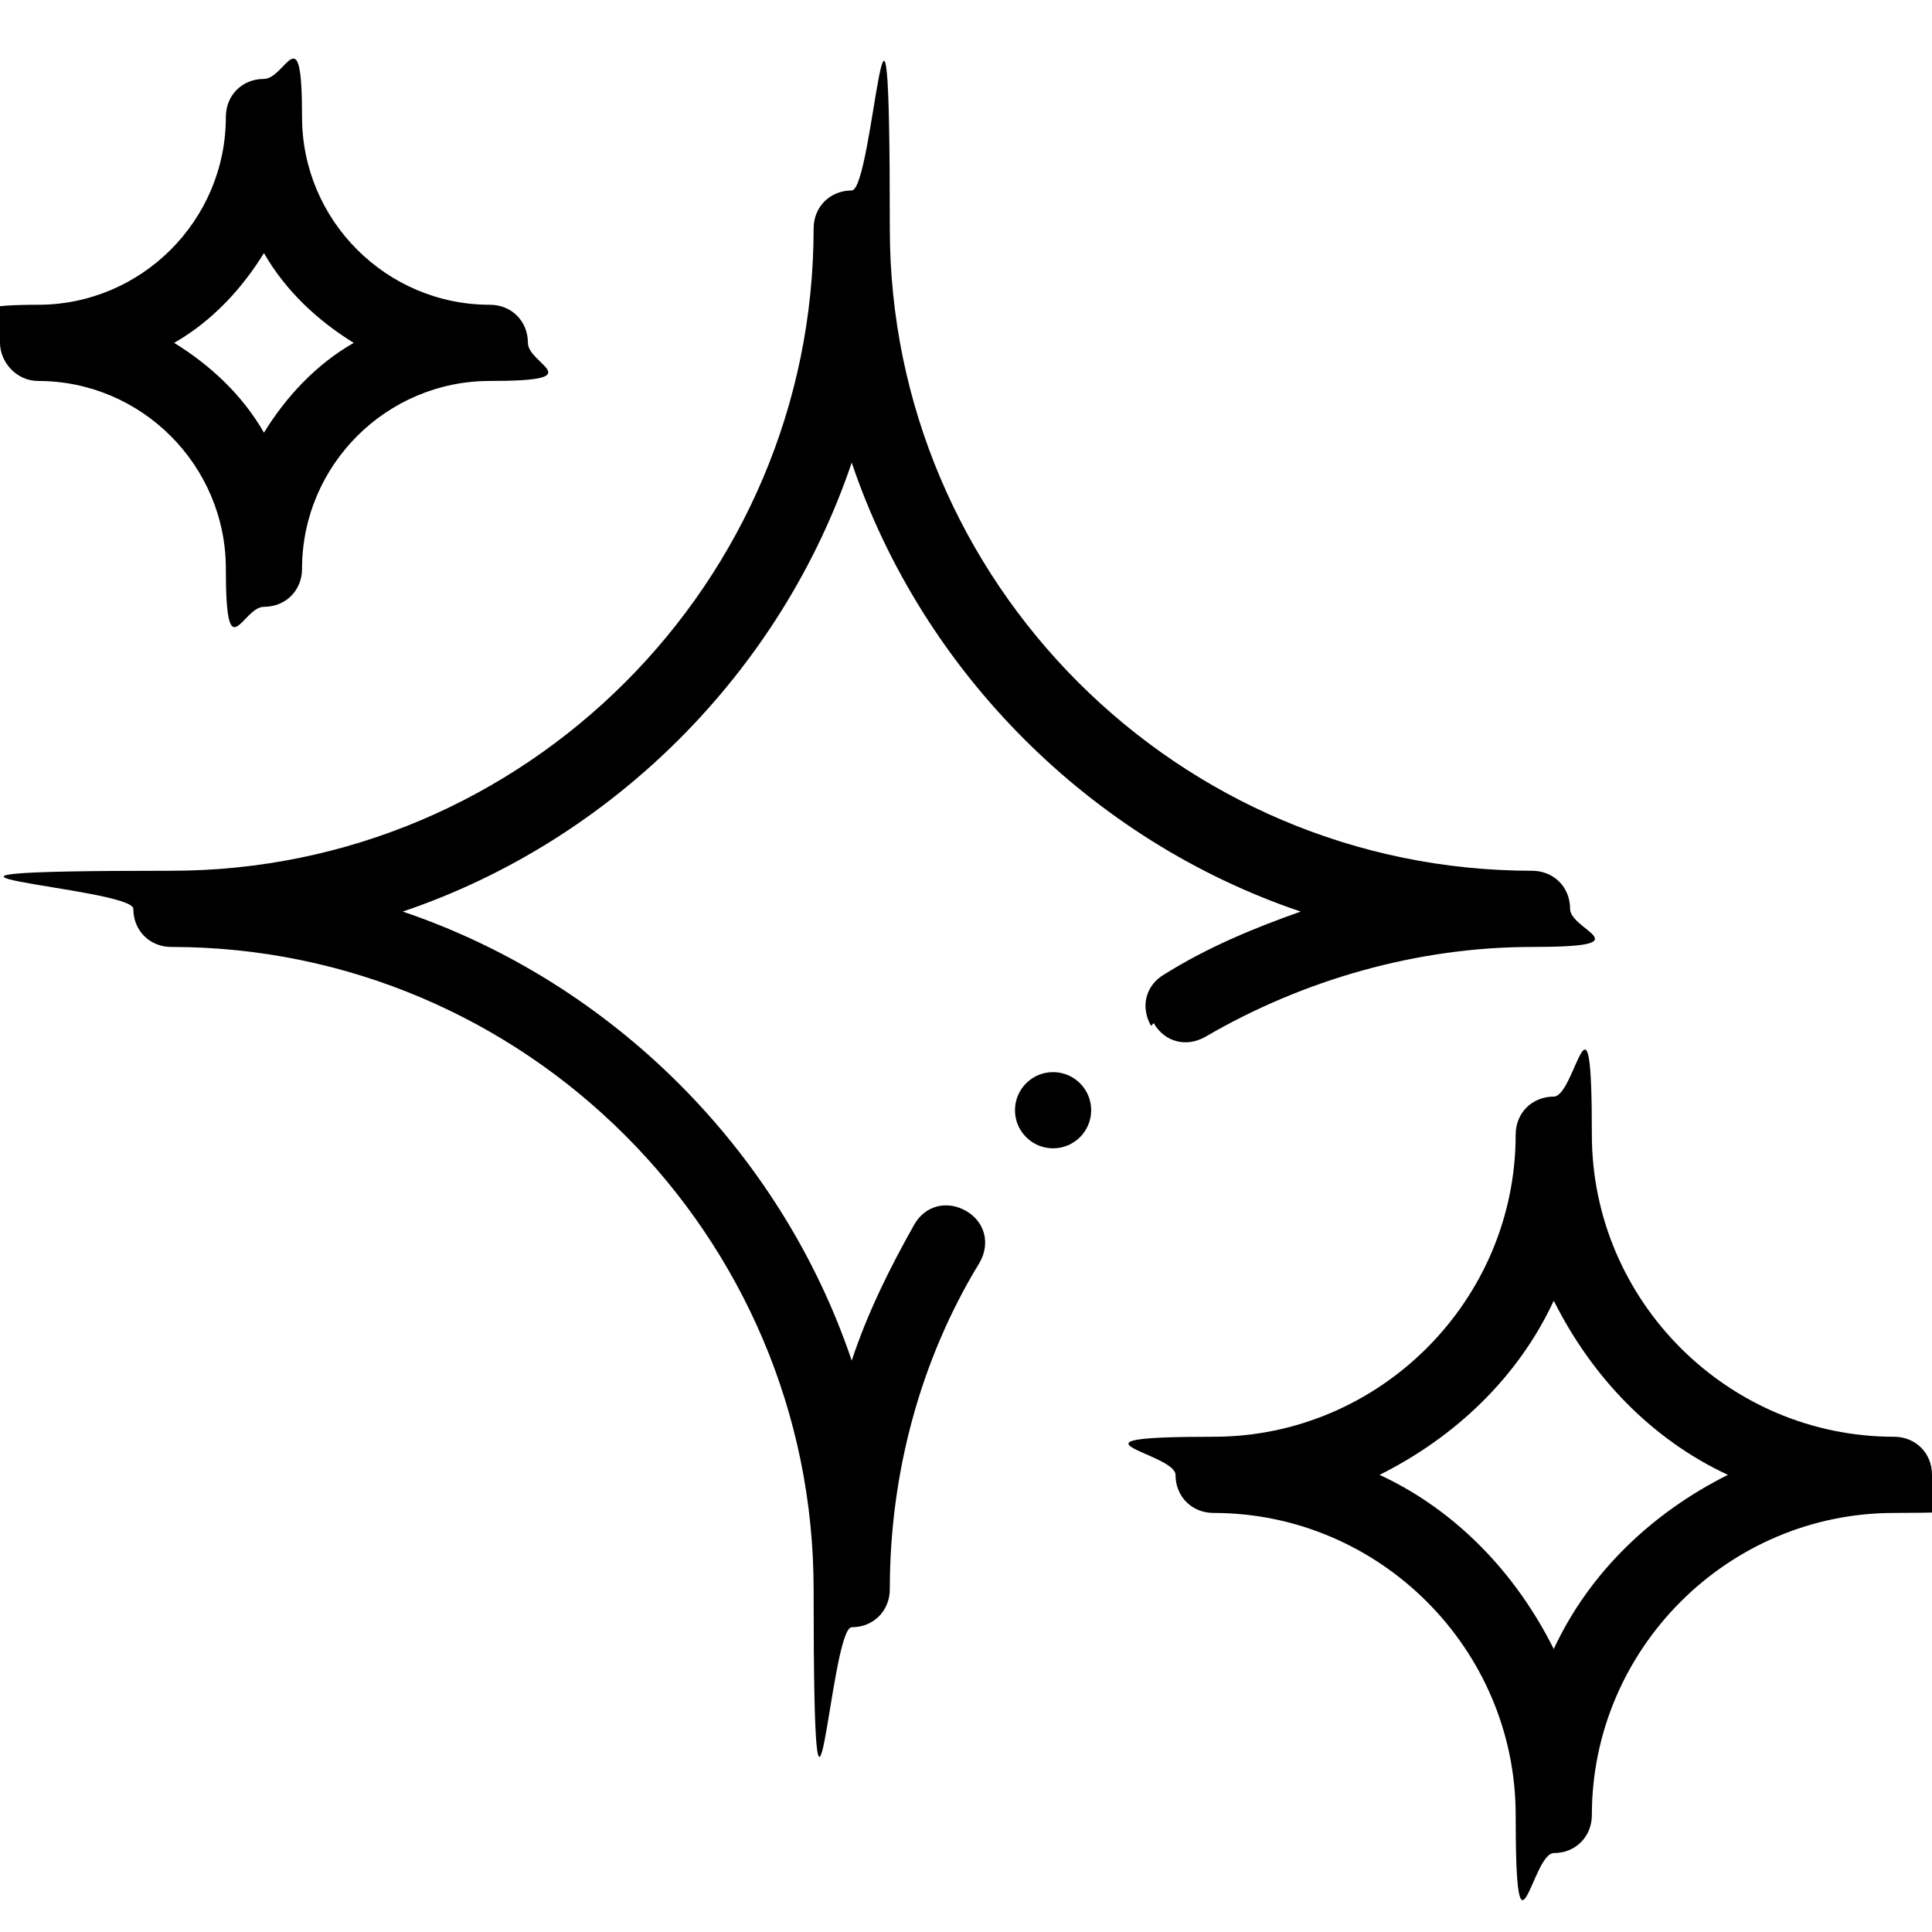
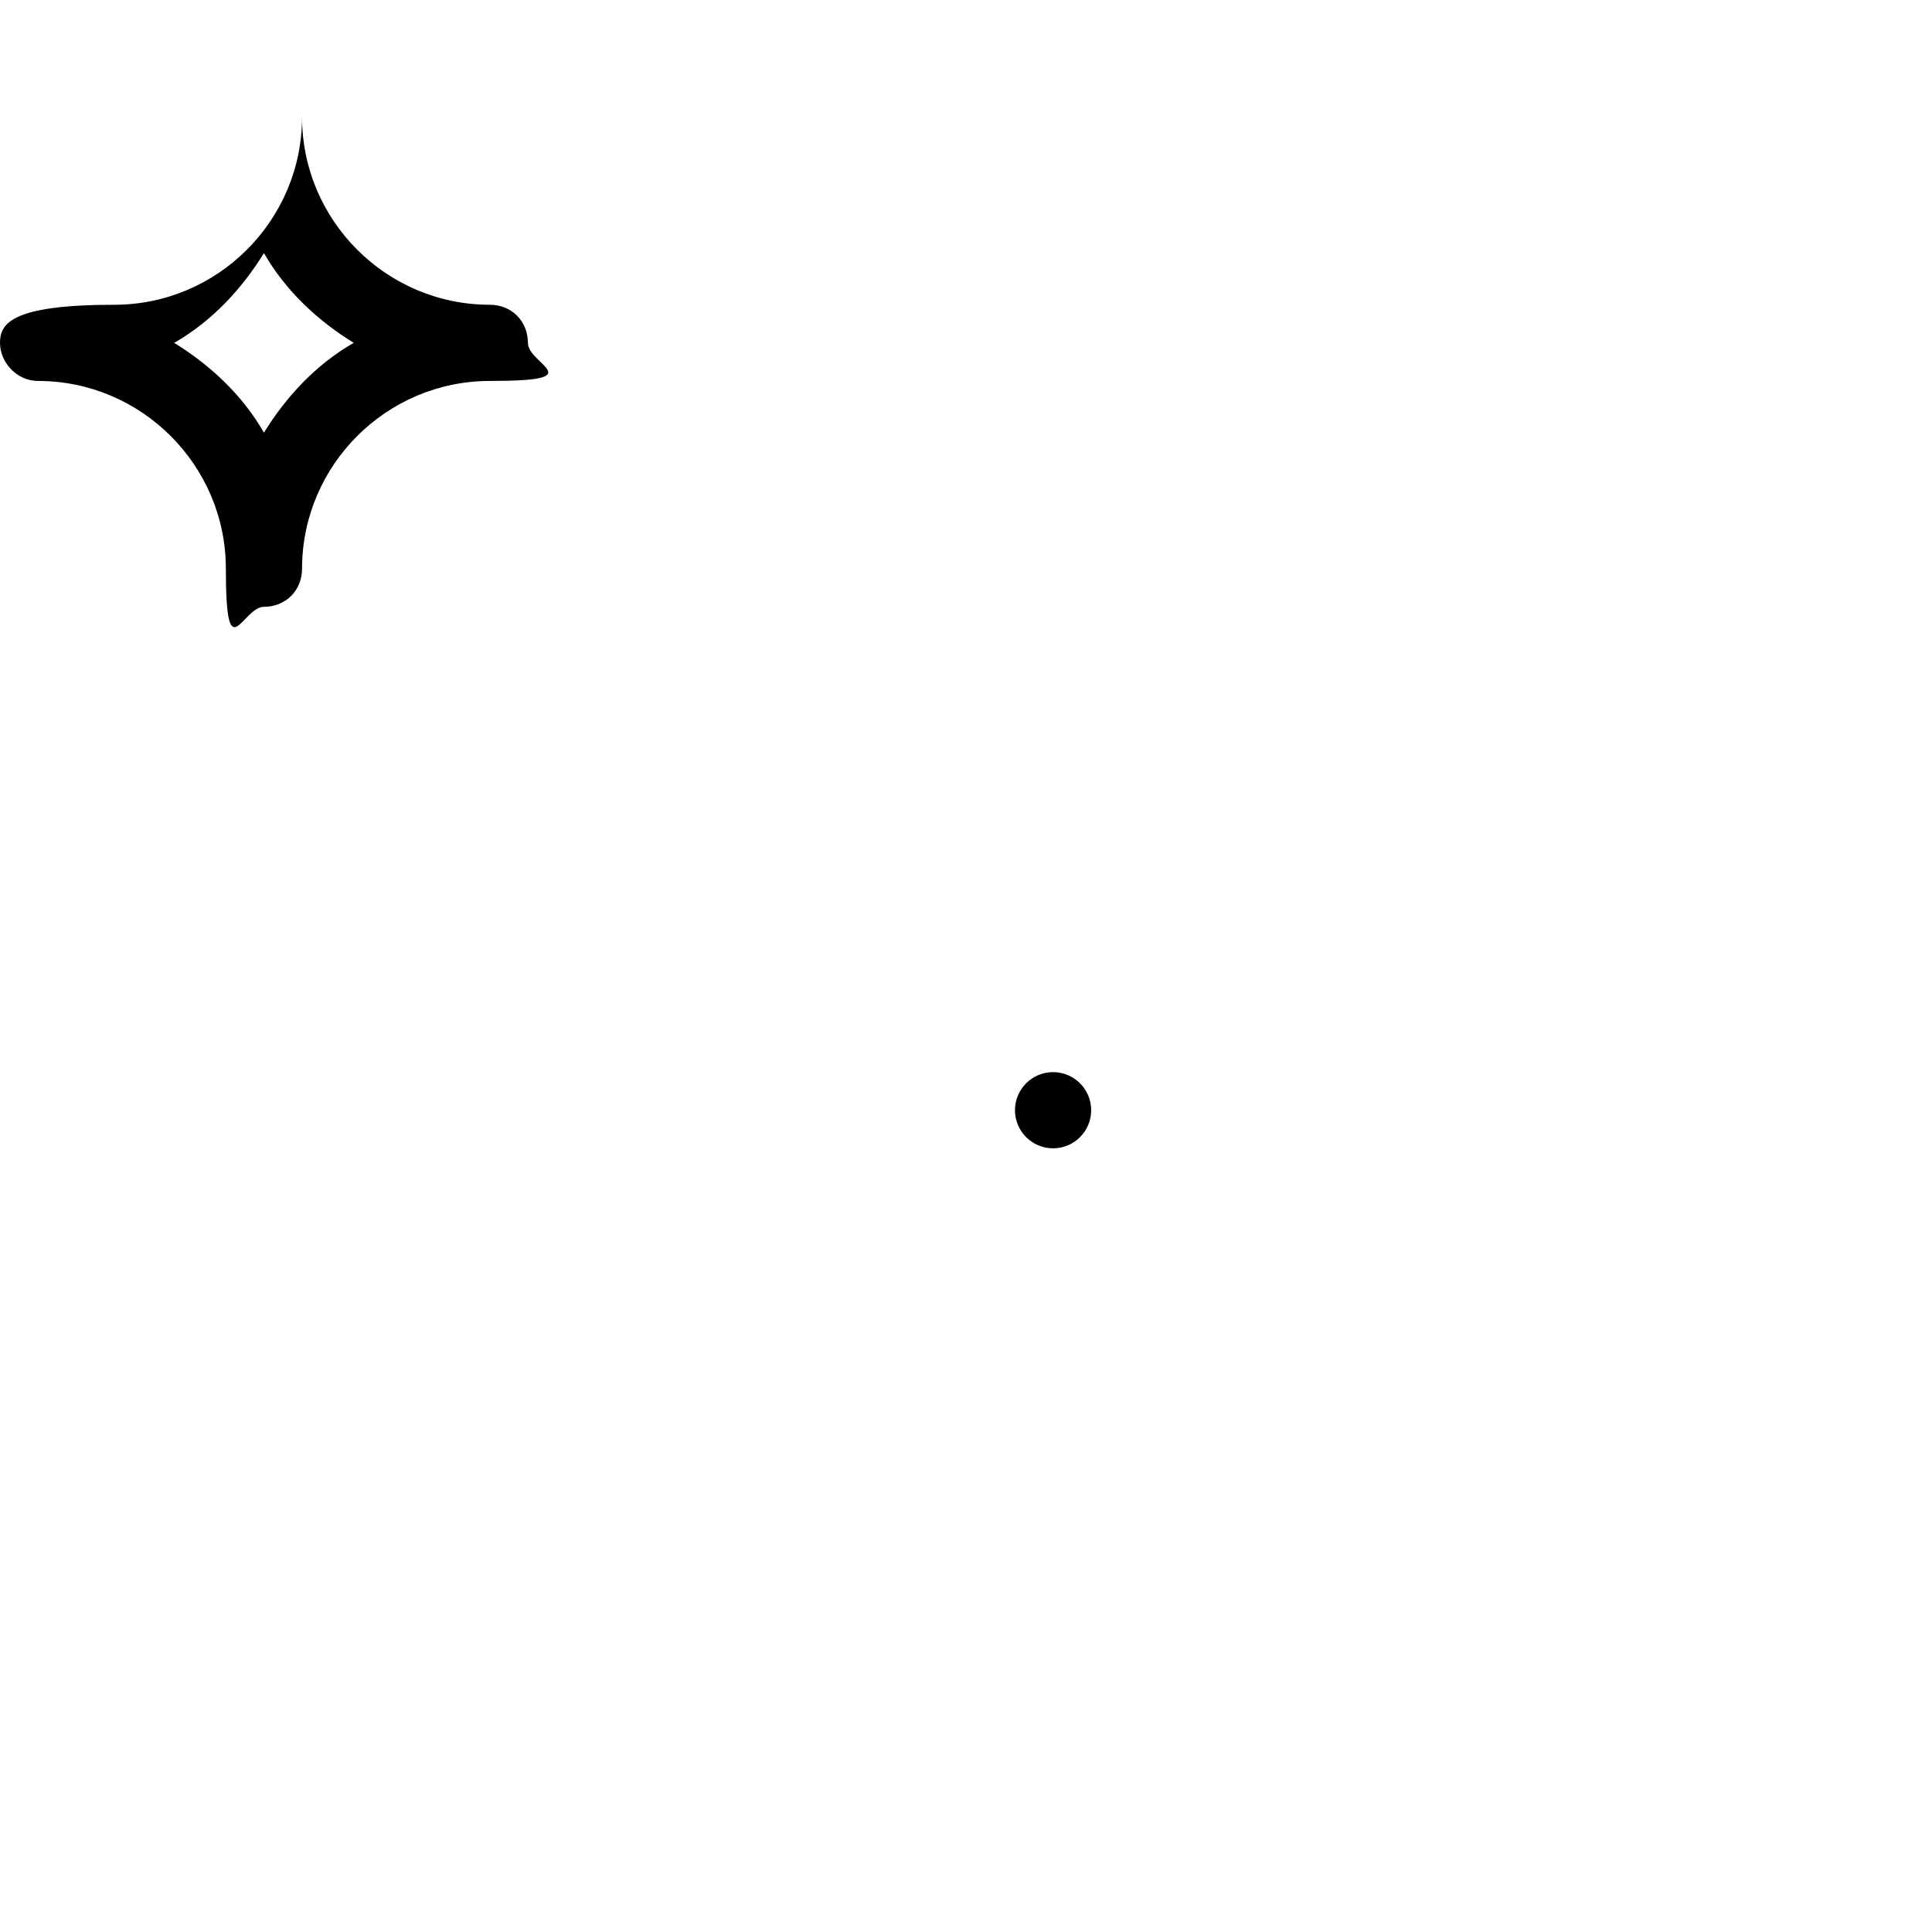
<svg xmlns="http://www.w3.org/2000/svg" viewBox="0 0 71 71">
  <g>
    <g id="Capa_1">
      <g>
-         <path d="M44.6,55.6c6.1,0,11.1,5,11.1,11.1s.6,1.4,1.4,1.4,1.4-.6,1.4-1.4c0-6.1,5-11.1,11.1-11.1s1.4-.6,1.4-1.4-.6-1.4-1.4-1.4c-6.1,0-11.1-5-11.1-11.1s-.6-1.4-1.4-1.4-1.4.6-1.4,1.4c0,6.1-5,11.1-11.1,11.1s-1.4.6-1.4,1.4.6,1.4,1.4,1.4ZM57.1,47.8c1.4,2.8,3.6,5.1,6.4,6.4-2.8,1.4-5.1,3.6-6.4,6.4-1.4-2.8-3.6-5.1-6.4-6.4,2.8-1.4,5.1-3.6,6.4-6.4Z" />
-         <path d="M1.4,14c3.8,0,6.9,3.1,6.9,6.9s.6,1.4,1.4,1.4,1.4-.6,1.4-1.4c0-3.8,3.1-6.9,6.9-6.9s1.4-.6,1.4-1.4-.6-1.4-1.4-1.4c-3.8,0-6.9-3.1-6.9-6.9s-.6-1.4-1.4-1.4-1.4.6-1.4,1.4c0,3.8-3.1,6.9-6.9,6.9S0,11.9,0,12.6s.6,1.4,1.4,1.4ZM9.7,9.3c.8,1.4,2,2.5,3.3,3.3-1.4.8-2.5,2-3.3,3.3-.8-1.4-2-2.5-3.3-3.3,1.4-.8,2.5-2,3.3-3.3Z" />
+         <path d="M1.4,14c3.8,0,6.9,3.1,6.9,6.9s.6,1.4,1.4,1.4,1.4-.6,1.4-1.4c0-3.8,3.1-6.9,6.9-6.9s1.4-.6,1.4-1.4-.6-1.4-1.4-1.4c-3.8,0-6.9-3.1-6.9-6.9c0,3.8-3.1,6.9-6.9,6.9S0,11.9,0,12.6s.6,1.4,1.4,1.4ZM9.7,9.3c.8,1.4,2,2.5,3.3,3.3-1.4.8-2.5,2-3.3,3.3-.8-1.4-2-2.5-3.3-3.3,1.4-.8,2.5-2,3.3-3.3Z" />
        <circle cx="38.7" cy="40.8" r="1.4" />
-         <path d="M42.4,37.6c.4.7,1.2.9,1.9.5,3.6-2.1,7.8-3.3,12-3.3s1.4-.6,1.4-1.4-.6-1.4-1.4-1.4c-13,0-23.6-10.6-23.6-23.6s-.6-1.4-1.4-1.4-1.4.6-1.4,1.4c0,13-10.6,23.6-23.6,23.6s-1.4.6-1.4,1.4.6,1.4,1.4,1.4c13,0,23.6,10.6,23.6,23.6s.6,1.4,1.4,1.4,1.4-.6,1.4-1.4c0-4.2,1.1-8.4,3.3-12,.4-.7.2-1.5-.5-1.9-.7-.4-1.5-.2-1.9.5-.9,1.6-1.7,3.2-2.3,5-2.6-7.7-8.8-13.9-16.5-16.5,7.7-2.6,13.9-8.8,16.5-16.5,2.6,7.7,8.8,13.9,16.5,16.5-1.7.6-3.4,1.3-5,2.3-.7.4-.9,1.2-.5,1.9h0Z" />
      </g>
    </g>
  </g>
</svg>